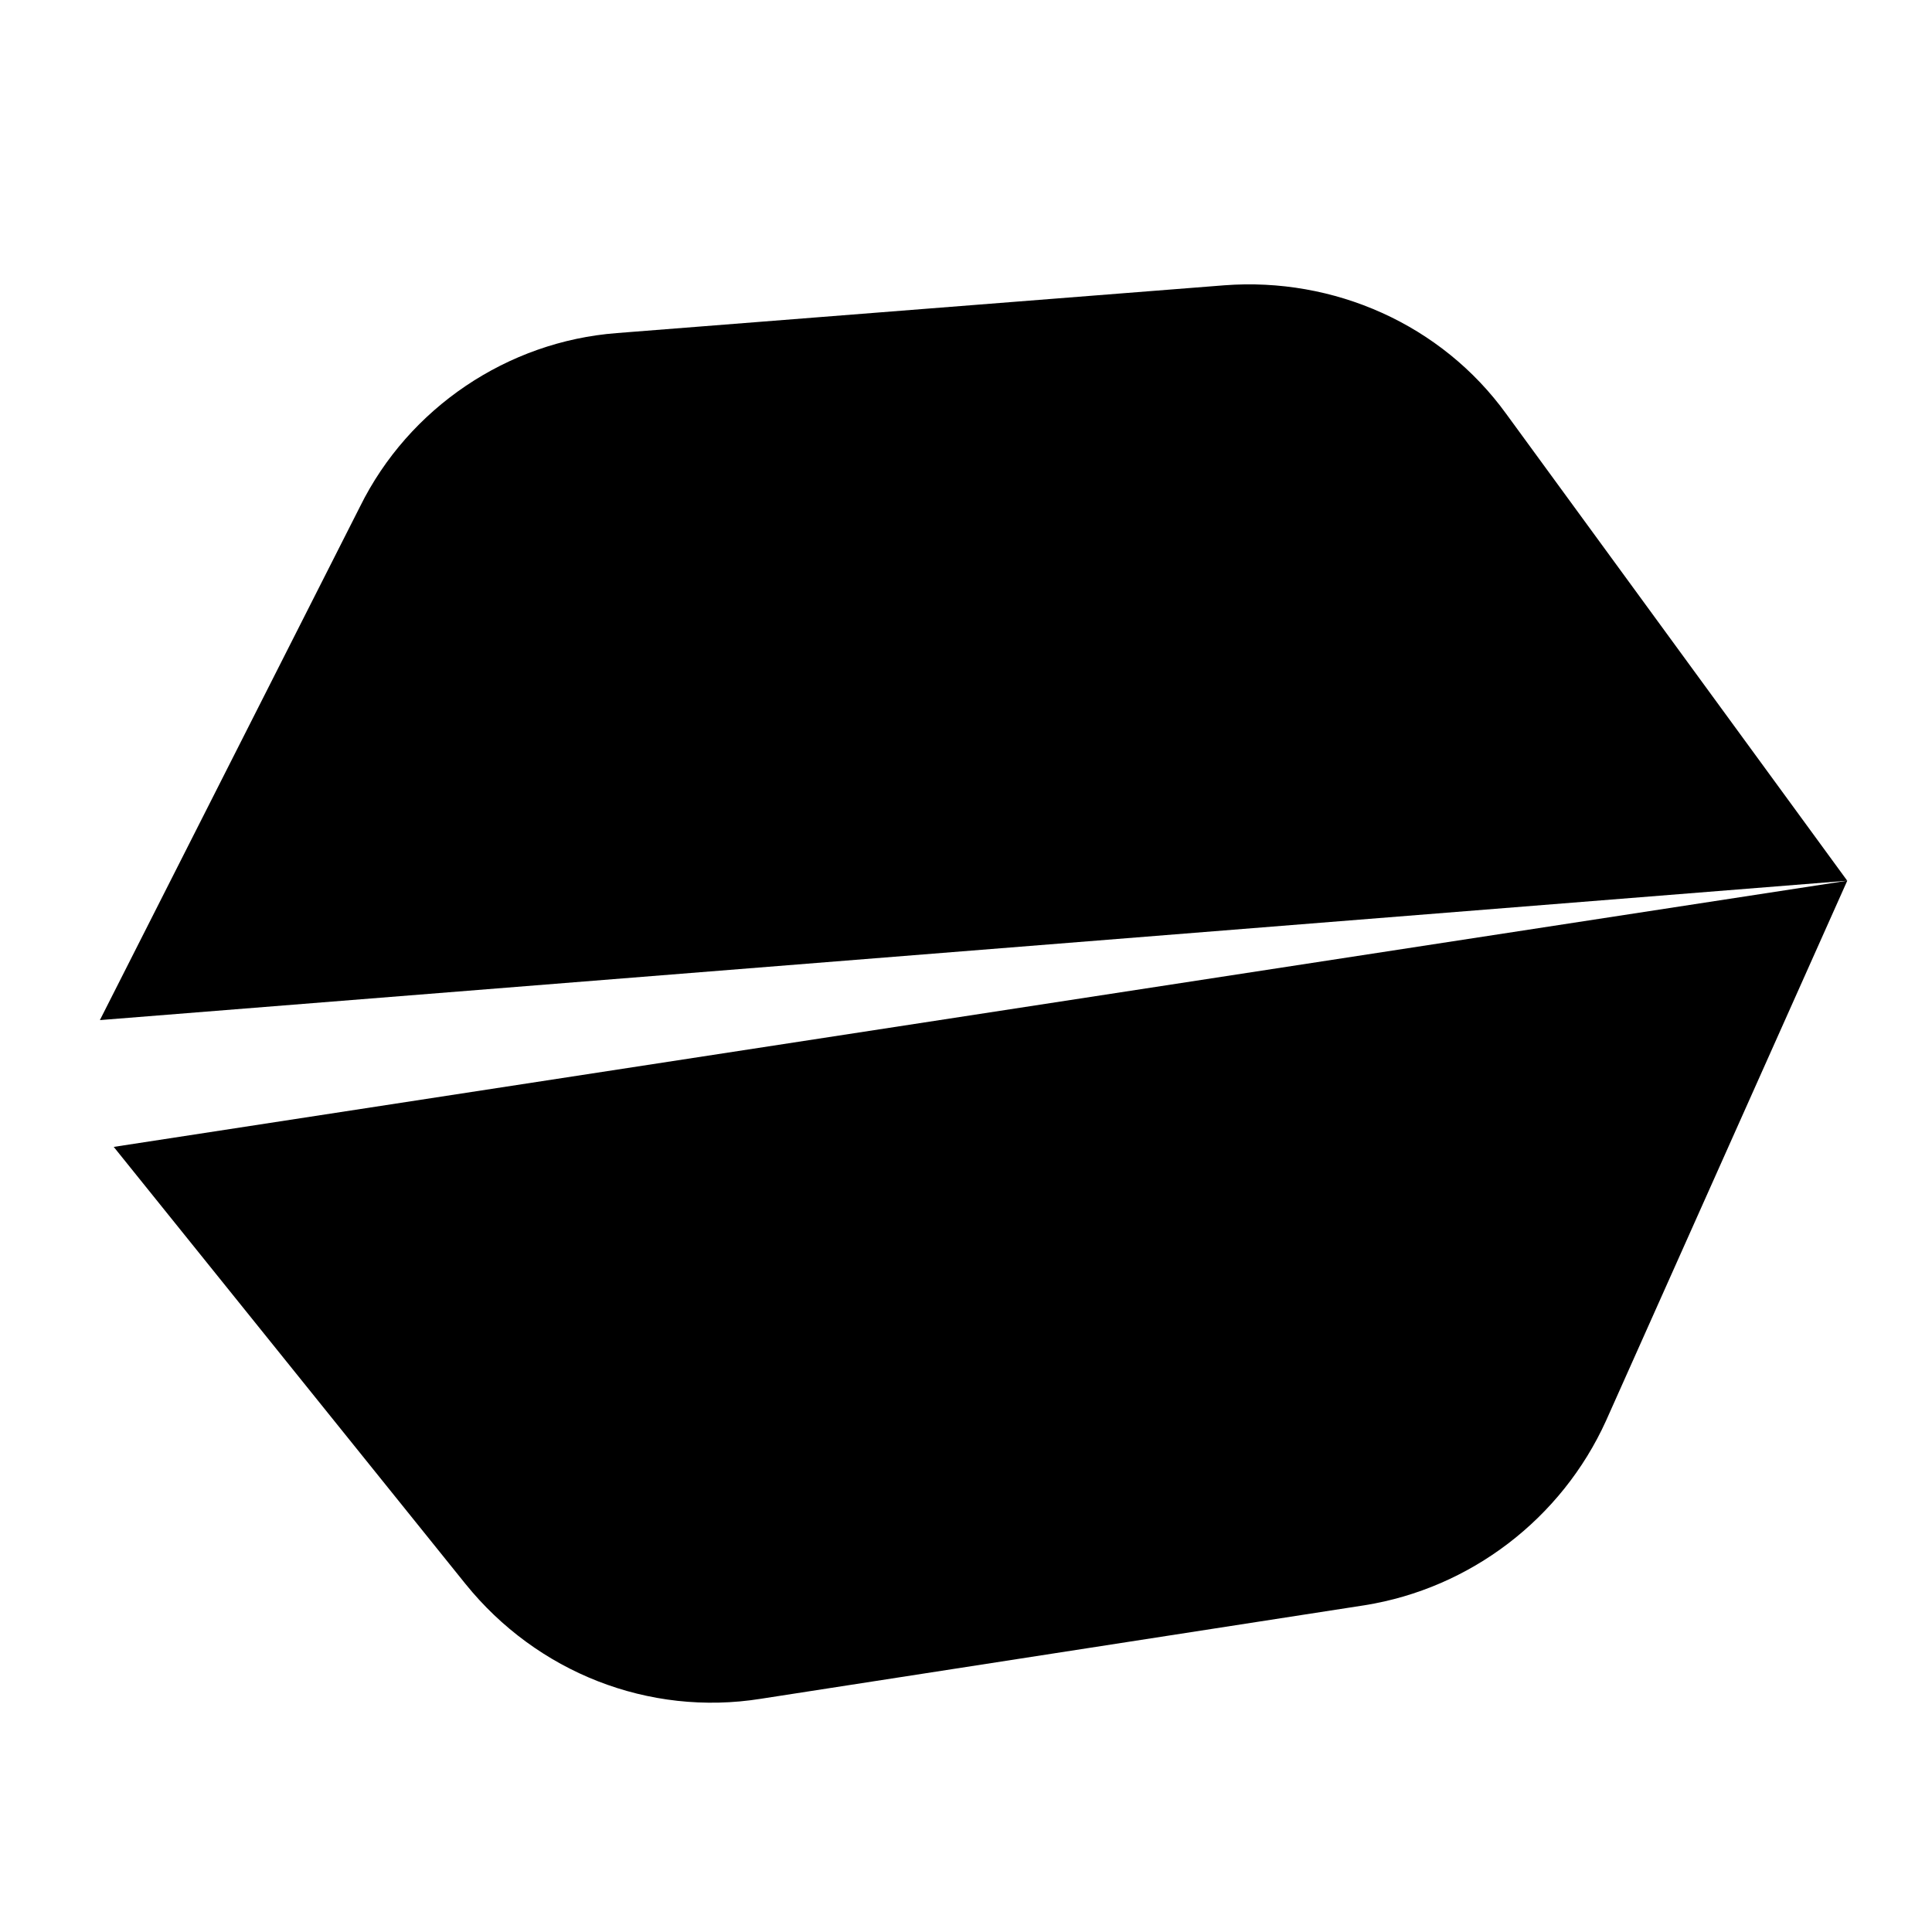
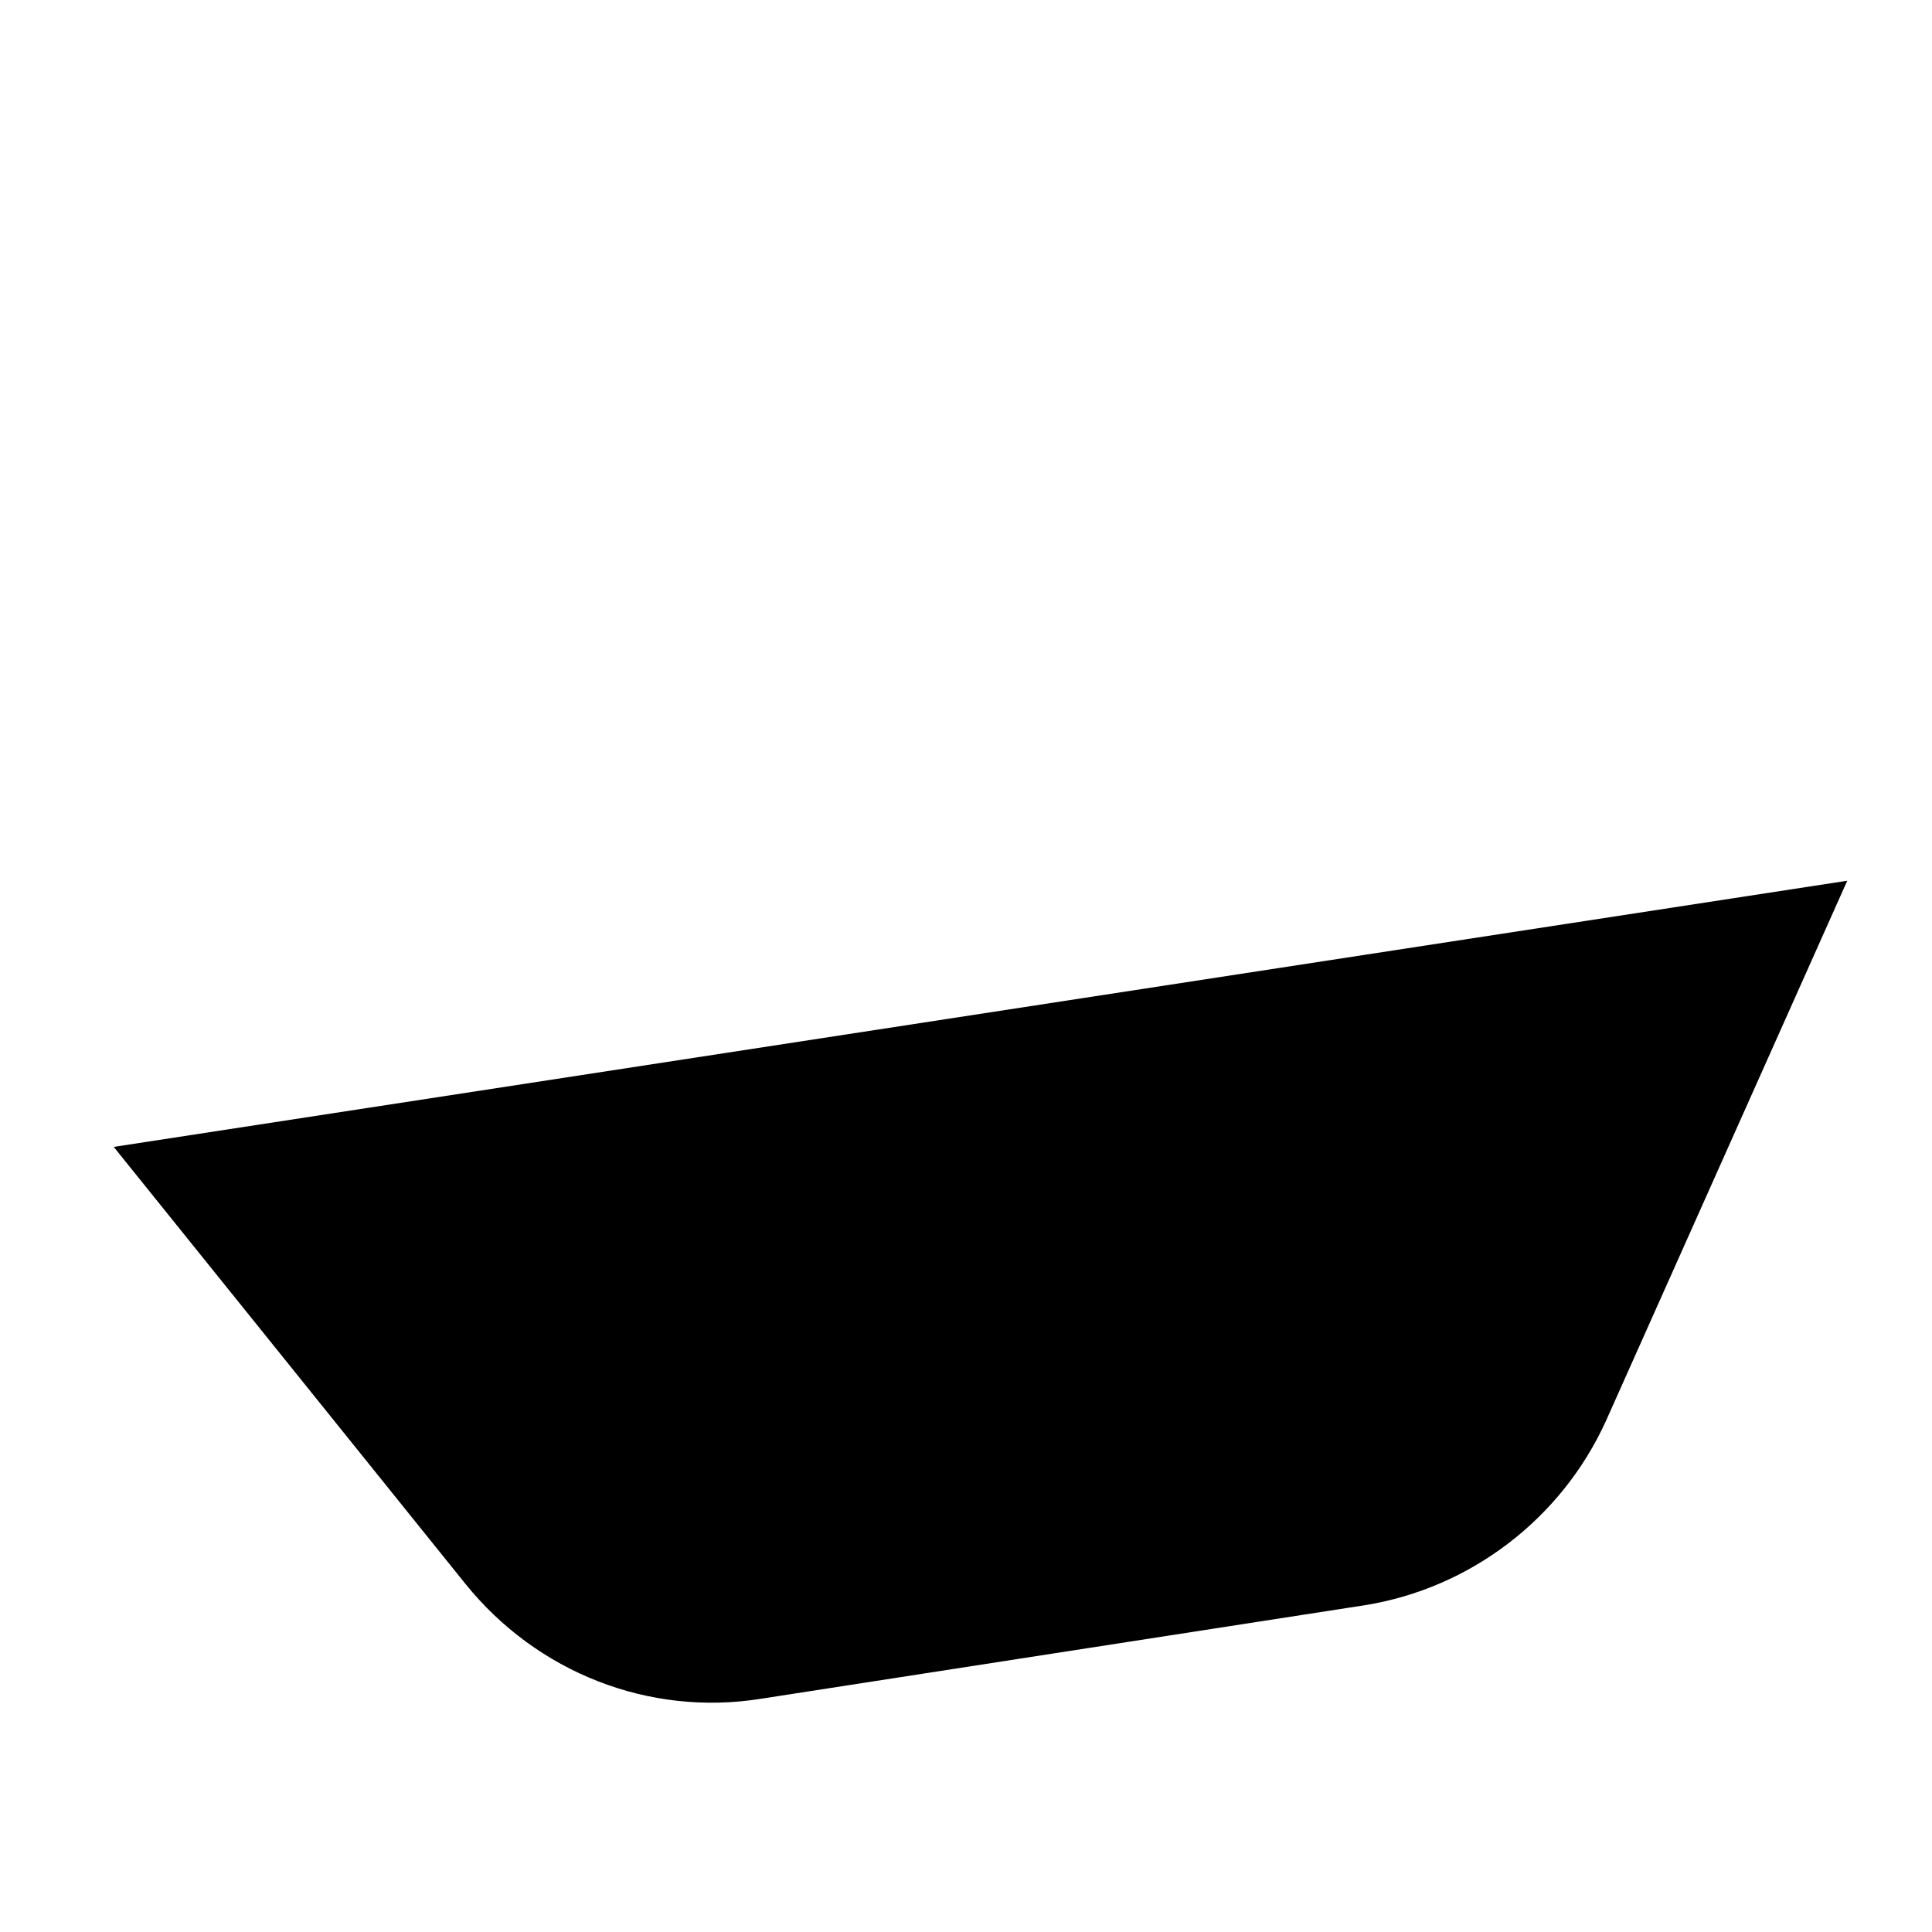
<svg xmlns="http://www.w3.org/2000/svg" width="30pt" height="30pt" viewBox="0 0 30 30" version="1.2">
  <defs>
    <clipPath id="clip1">
      <path d="M 1 4 L 29 4 L 29 16 L 1 16 Z M 1 4 " />
    </clipPath>
    <clipPath id="clip2">
-       <path d="M -1.641 3 L 28.355 -2.441 L 33.535 26.121 L 3.543 31.566 Z M -1.641 3 " />
-     </clipPath>
+       </clipPath>
    <clipPath id="clip3">
      <path d="M -69.598 -28.664 L 28.953 -46.547 L 46.836 52.008 L -51.719 69.887 Z M -69.598 -28.664 " />
    </clipPath>
    <clipPath id="clip4">
      <path d="M -69.598 -28.664 L 28.766 -46.512 L 46.609 51.852 L -51.75 69.699 Z M -69.598 -28.664 " />
    </clipPath>
    <clipPath id="clip5">
      <path d="M -69.598 -28.664 L 28.938 -46.543 L 46.816 51.996 L -51.719 69.871 Z M -69.598 -28.664 " />
    </clipPath>
    <clipPath id="clip6">
      <path d="M -69.598 -28.664 L 28.766 -46.512 L 46.609 51.852 L -51.75 69.699 Z M -69.598 -28.664 " />
    </clipPath>
    <clipPath id="clip7">
      <path d="M 1 13 L 29 13 L 29 27 L 1 27 Z M 1 13 " />
    </clipPath>
    <clipPath id="clip8">
      <path d="M -1.641 3 L 28.355 -2.441 L 33.535 26.121 L 3.543 31.566 Z M -1.641 3 " />
    </clipPath>
    <clipPath id="clip9">
      <path d="M -69.598 -28.664 L 28.953 -46.547 L 46.836 52.008 L -51.719 69.887 Z M -69.598 -28.664 " />
    </clipPath>
    <clipPath id="clip10">
      <path d="M -69.598 -28.664 L 28.766 -46.512 L 46.609 51.852 L -51.75 69.699 Z M -69.598 -28.664 " />
    </clipPath>
    <clipPath id="clip11">
      <path d="M -69.598 -28.664 L 28.938 -46.543 L 46.816 51.996 L -51.719 69.871 Z M -69.598 -28.664 " />
    </clipPath>
    <clipPath id="clip12">
      <path d="M -69.598 -28.664 L 28.766 -46.512 L 46.609 51.852 L -51.75 69.699 Z M -69.598 -28.664 " />
    </clipPath>
  </defs>
  <g id="surface1">
    <g clip-path="url(#clip1)" clip-rule="nonzero">
      <g clip-path="url(#clip2)" clip-rule="nonzero">
        <g clip-path="url(#clip3)" clip-rule="nonzero">
          <g clip-path="url(#clip4)" clip-rule="nonzero">
            <g clip-path="url(#clip5)" clip-rule="nonzero">
              <g clip-path="url(#clip6)" clip-rule="nonzero">
                <path style=" stroke:none;fill-rule:nonzero;fill:rgb(0%,0%,0%);fill-opacity:1;" d="M 28.684 13.676 L 1.551 15.84 L 5.59 7.867 C 6.348 6.332 7.883 5.301 9.578 5.172 L 19.012 4.43 C 20.711 4.301 22.383 5.035 23.391 6.43 Z M 28.684 13.676 " />
              </g>
            </g>
          </g>
        </g>
      </g>
    </g>
    <g clip-path="url(#clip7)" clip-rule="nonzero">
      <g clip-path="url(#clip8)" clip-rule="nonzero">
        <g clip-path="url(#clip9)" clip-rule="nonzero">
          <g clip-path="url(#clip10)" clip-rule="nonzero">
            <g clip-path="url(#clip11)" clip-rule="nonzero">
              <g clip-path="url(#clip12)" clip-rule="nonzero">
                <path style=" stroke:none;fill-rule:nonzero;fill:rgb(0%,0%,0%);fill-opacity:1;" d="M 1.766 17.809 L 28.684 13.676 L 24.938 22.062 C 24.246 23.586 22.828 24.664 21.191 24.926 L 11.812 26.379 C 10.074 26.656 8.336 25.969 7.227 24.594 Z M 1.766 17.809 " />
              </g>
            </g>
          </g>
        </g>
      </g>
    </g>
  </g>
</svg>